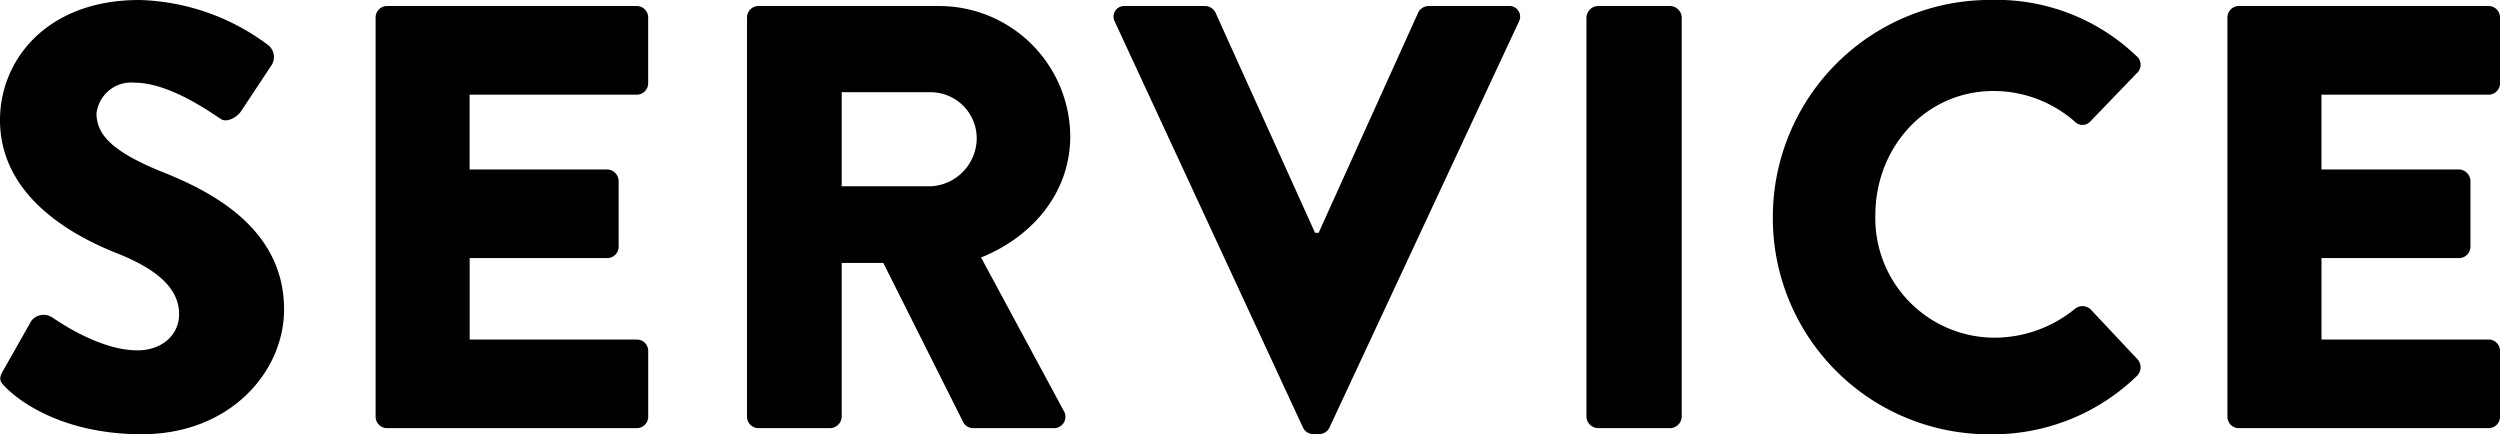
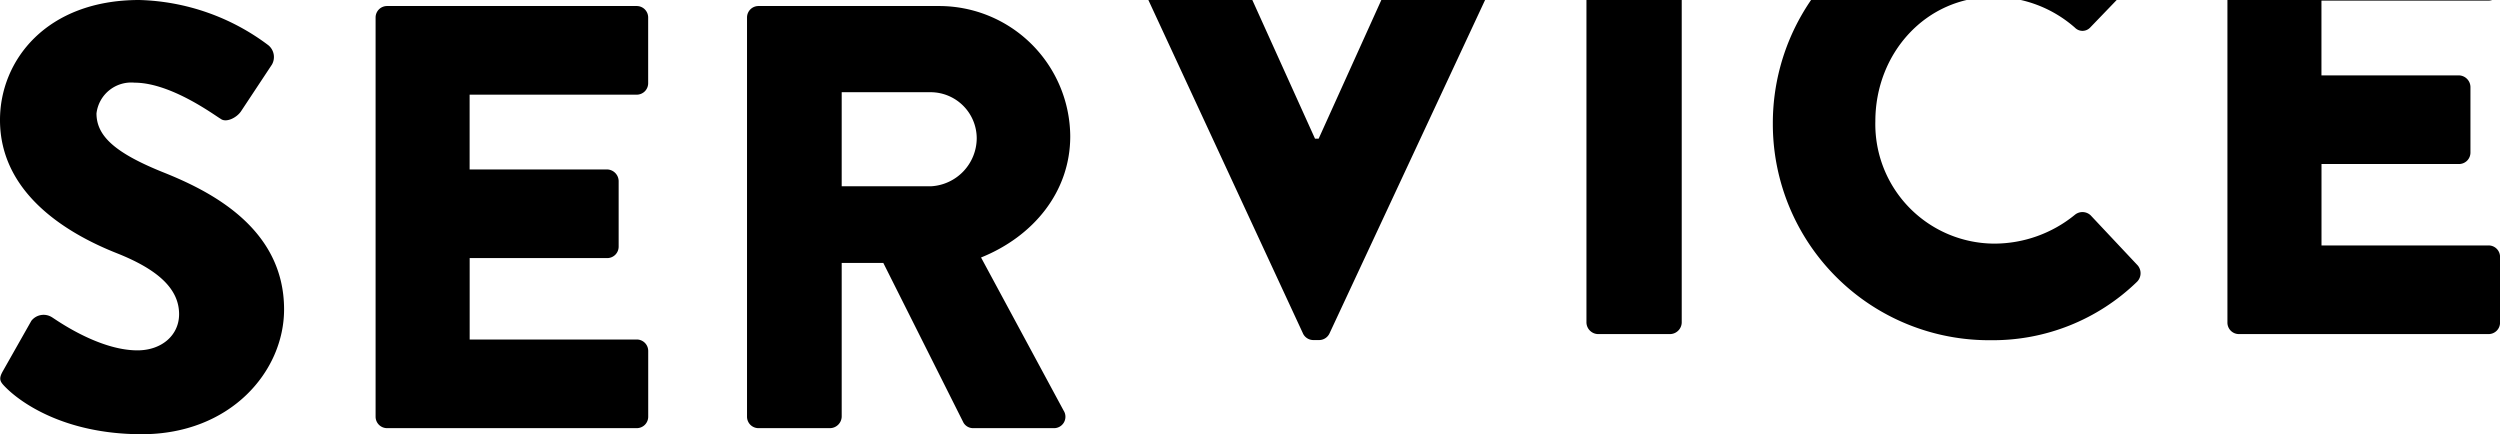
<svg xmlns="http://www.w3.org/2000/svg" height="34.56" viewBox="0 0 198.996 34.56" width="198.996">
-   <path d="m169.448 265.784c-.48-.48-.624-.672-.24-1.344l2.256-3.984a1.238 1.238 0 0 1 1.632-.288c.192.1 3.648 2.64 6.816 2.64 1.92 0 3.312-1.2 3.312-2.88 0-2.016-1.68-3.552-4.944-4.848-4.128-1.632-9.312-4.848-9.312-10.608 0-4.752 3.7-9.552 11.088-9.552a17.851 17.851 0 0 1 10.272 3.6 1.216 1.216 0 0 1 .288 1.536l-2.448 3.7c-.336.528-1.2.96-1.632.624-.432-.24-3.936-2.88-6.864-2.88a2.784 2.784 0 0 0 -3.024 2.448c0 1.776 1.44 3.12 5.232 4.656 3.744 1.488 9.7 4.416 9.7 10.944 0 4.944-4.272 9.936-11.328 9.936-6.244-.004-9.7-2.596-10.804-3.7zm29.417 2.3v-31.772a.911.911 0 0 1 .912-.912h19.872a.911.911 0 0 1 .912.912v5.232a.911.911 0 0 1 -.912.912h-13.3v5.952h10.951a.944.944 0 0 1 .912.912v5.232a.911.911 0 0 1 -.912.912h-10.947v6.48h13.3a.911.911 0 0 1 .912.912v5.232a.911.911 0 0 1 -.912.912h-19.876a.911.911 0 0 1 -.912-.912zm29.565 0v-31.772a.911.911 0 0 1 .912-.912h14.352a10.438 10.438 0 0 1 10.464 10.368c0 4.416-2.928 7.968-7.1 9.648l6.576 12.192a.908.908 0 0 1 -.816 1.392h-6.388a.884.884 0 0 1 -.768-.432l-6.384-12.72h-3.312v12.24a.944.944 0 0 1 -.912.912h-5.712a.911.911 0 0 1 -.912-.912zm7.536-18.336h7.1a3.849 3.849 0 0 0 3.648-3.84 3.677 3.677 0 0 0 -3.648-3.648h-7.1zm36.716 19.2-14.976-32.3a.847.847 0 0 1 .816-1.248h6.384a.941.941 0 0 1 .816.528l7.92 17.52h.288l7.92-17.52a.941.941 0 0 1 .816-.528h6.384a.847.847 0 0 1 .816 1.248l-15.072 32.3a.915.915 0 0 1 -.816.528h-.48a.915.915 0 0 1 -.816-.524zm22.565-.864v-31.772a.944.944 0 0 1 .912-.912h5.76a.944.944 0 0 1 .912.912v31.776a.944.944 0 0 1 -.912.912h-5.76a.944.944 0 0 1 -.912-.912zm14.836-15.84a17.29 17.29 0 0 1 17.328-17.328 16.124 16.124 0 0 1 11.616 4.464.892.892 0 0 1 .048 1.344l-3.744 3.888a.84.84 0 0 1 -1.2 0 9.806 9.806 0 0 0 -6.48-2.448c-5.424 0-9.408 4.512-9.408 9.888a9.508 9.508 0 0 0 9.457 9.748 10.151 10.151 0 0 0 6.432-2.3.949.949 0 0 1 1.248.048l3.744 3.984a.961.961 0 0 1 -.048 1.3 16.474 16.474 0 0 1 -11.664 4.656 17.208 17.208 0 0 1 -17.329-17.24zm36.185 15.84v-31.772a.911.911 0 0 1 .912-.912h19.872a.911.911 0 0 1 .912.912v5.232a.911.911 0 0 1 -.912.912h-13.3v5.952h10.948a.944.944 0 0 1 .912.912v5.232a.911.911 0 0 1 -.912.912h-10.944v6.48h13.3a.911.911 0 0 1 .912.912v5.232a.911.911 0 0 1 -.912.912h-19.876a.911.911 0 0 1 -.912-.912z" transform="translate(-168.968 -234.92)" />
+   <path d="m169.448 265.784c-.48-.48-.624-.672-.24-1.344l2.256-3.984a1.238 1.238 0 0 1 1.632-.288c.192.1 3.648 2.64 6.816 2.64 1.92 0 3.312-1.2 3.312-2.88 0-2.016-1.68-3.552-4.944-4.848-4.128-1.632-9.312-4.848-9.312-10.608 0-4.752 3.7-9.552 11.088-9.552a17.851 17.851 0 0 1 10.272 3.6 1.216 1.216 0 0 1 .288 1.536l-2.448 3.7c-.336.528-1.2.96-1.632.624-.432-.24-3.936-2.88-6.864-2.88a2.784 2.784 0 0 0 -3.024 2.448c0 1.776 1.44 3.12 5.232 4.656 3.744 1.488 9.7 4.416 9.7 10.944 0 4.944-4.272 9.936-11.328 9.936-6.244-.004-9.7-2.596-10.804-3.7zm29.417 2.3v-31.772a.911.911 0 0 1 .912-.912h19.872a.911.911 0 0 1 .912.912v5.232a.911.911 0 0 1 -.912.912h-13.3v5.952h10.951a.944.944 0 0 1 .912.912v5.232a.911.911 0 0 1 -.912.912h-10.947v6.48h13.3a.911.911 0 0 1 .912.912v5.232a.911.911 0 0 1 -.912.912h-19.876a.911.911 0 0 1 -.912-.912zm29.565 0v-31.772a.911.911 0 0 1 .912-.912h14.352a10.438 10.438 0 0 1 10.464 10.368c0 4.416-2.928 7.968-7.1 9.648l6.576 12.192a.908.908 0 0 1 -.816 1.392h-6.388a.884.884 0 0 1 -.768-.432l-6.384-12.72h-3.312v12.24a.944.944 0 0 1 -.912.912h-5.712a.911.911 0 0 1 -.912-.912zm7.536-18.336h7.1a3.849 3.849 0 0 0 3.648-3.84 3.677 3.677 0 0 0 -3.648-3.648h-7.1m36.716 19.2-14.976-32.3a.847.847 0 0 1 .816-1.248h6.384a.941.941 0 0 1 .816.528l7.92 17.52h.288l7.92-17.52a.941.941 0 0 1 .816-.528h6.384a.847.847 0 0 1 .816 1.248l-15.072 32.3a.915.915 0 0 1 -.816.528h-.48a.915.915 0 0 1 -.816-.524zm22.565-.864v-31.772a.944.944 0 0 1 .912-.912h5.76a.944.944 0 0 1 .912.912v31.776a.944.944 0 0 1 -.912.912h-5.76a.944.944 0 0 1 -.912-.912zm14.836-15.84a17.29 17.29 0 0 1 17.328-17.328 16.124 16.124 0 0 1 11.616 4.464.892.892 0 0 1 .048 1.344l-3.744 3.888a.84.84 0 0 1 -1.2 0 9.806 9.806 0 0 0 -6.48-2.448c-5.424 0-9.408 4.512-9.408 9.888a9.508 9.508 0 0 0 9.457 9.748 10.151 10.151 0 0 0 6.432-2.3.949.949 0 0 1 1.248.048l3.744 3.984a.961.961 0 0 1 -.048 1.3 16.474 16.474 0 0 1 -11.664 4.656 17.208 17.208 0 0 1 -17.329-17.24zm36.185 15.84v-31.772a.911.911 0 0 1 .912-.912h19.872a.911.911 0 0 1 .912.912v5.232a.911.911 0 0 1 -.912.912h-13.3v5.952h10.948a.944.944 0 0 1 .912.912v5.232a.911.911 0 0 1 -.912.912h-10.944v6.48h13.3a.911.911 0 0 1 .912.912v5.232a.911.911 0 0 1 -.912.912h-19.876a.911.911 0 0 1 -.912-.912z" transform="translate(-168.968 -234.92)" />
</svg>